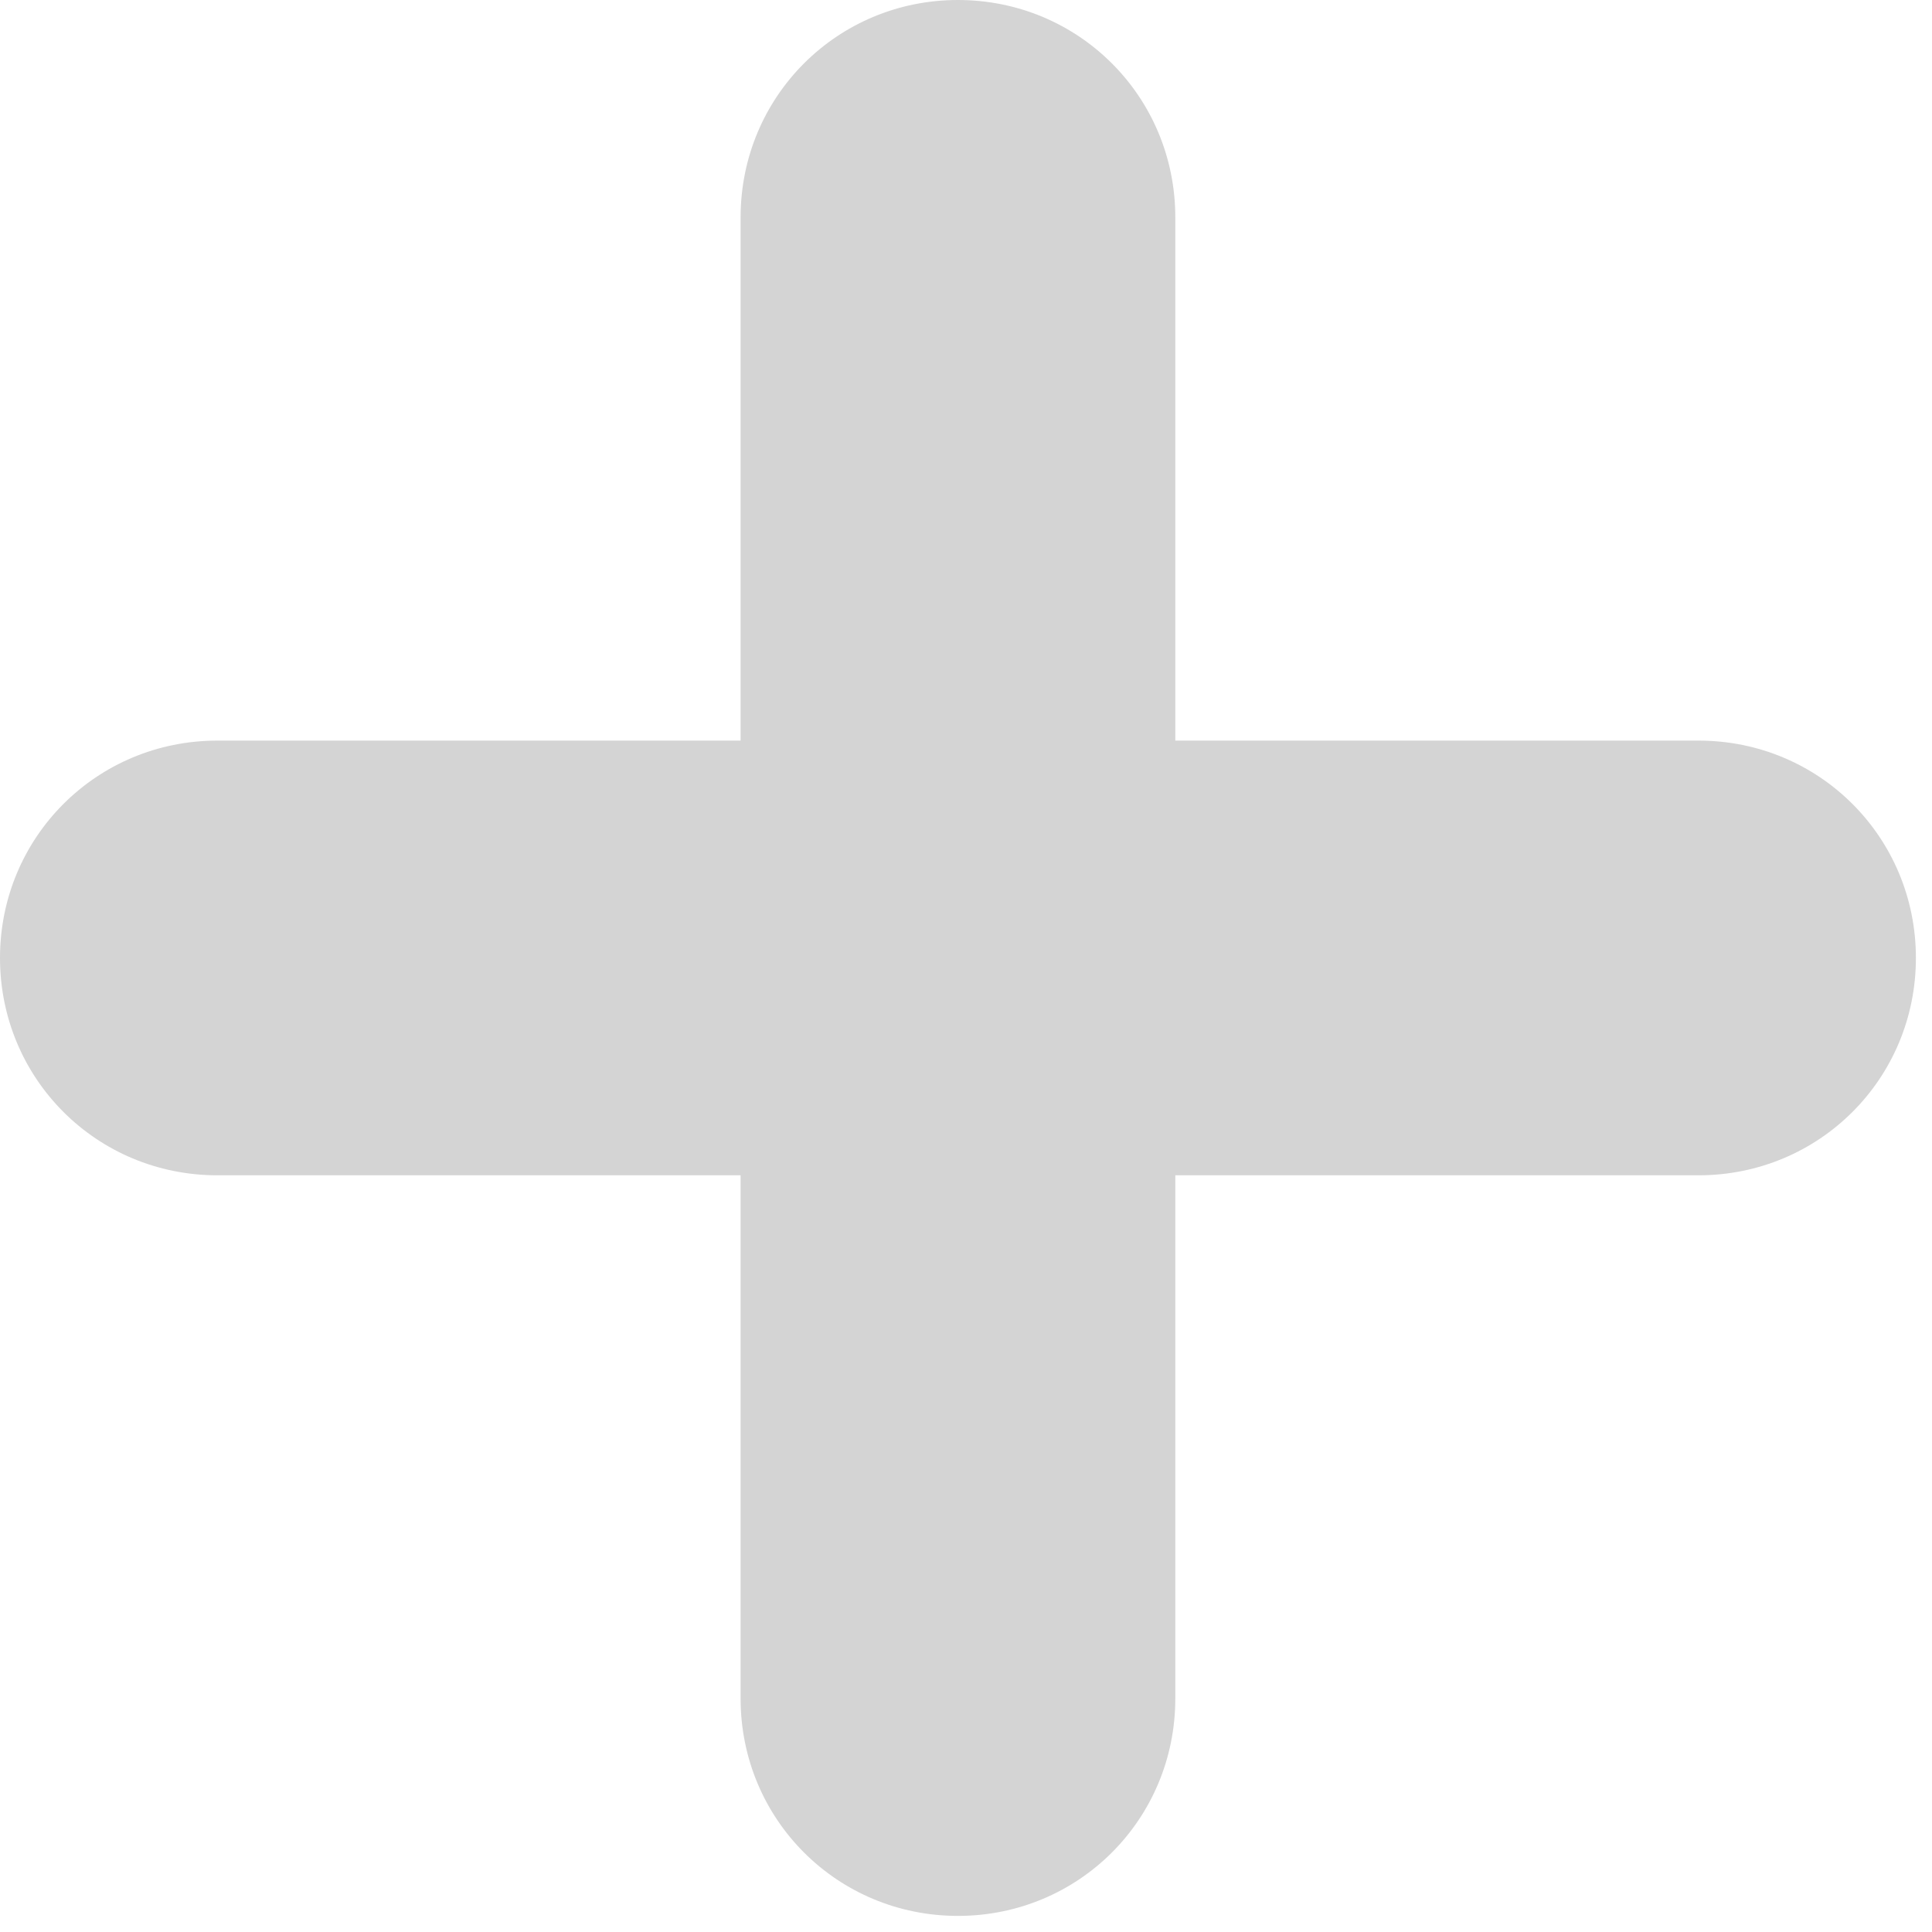
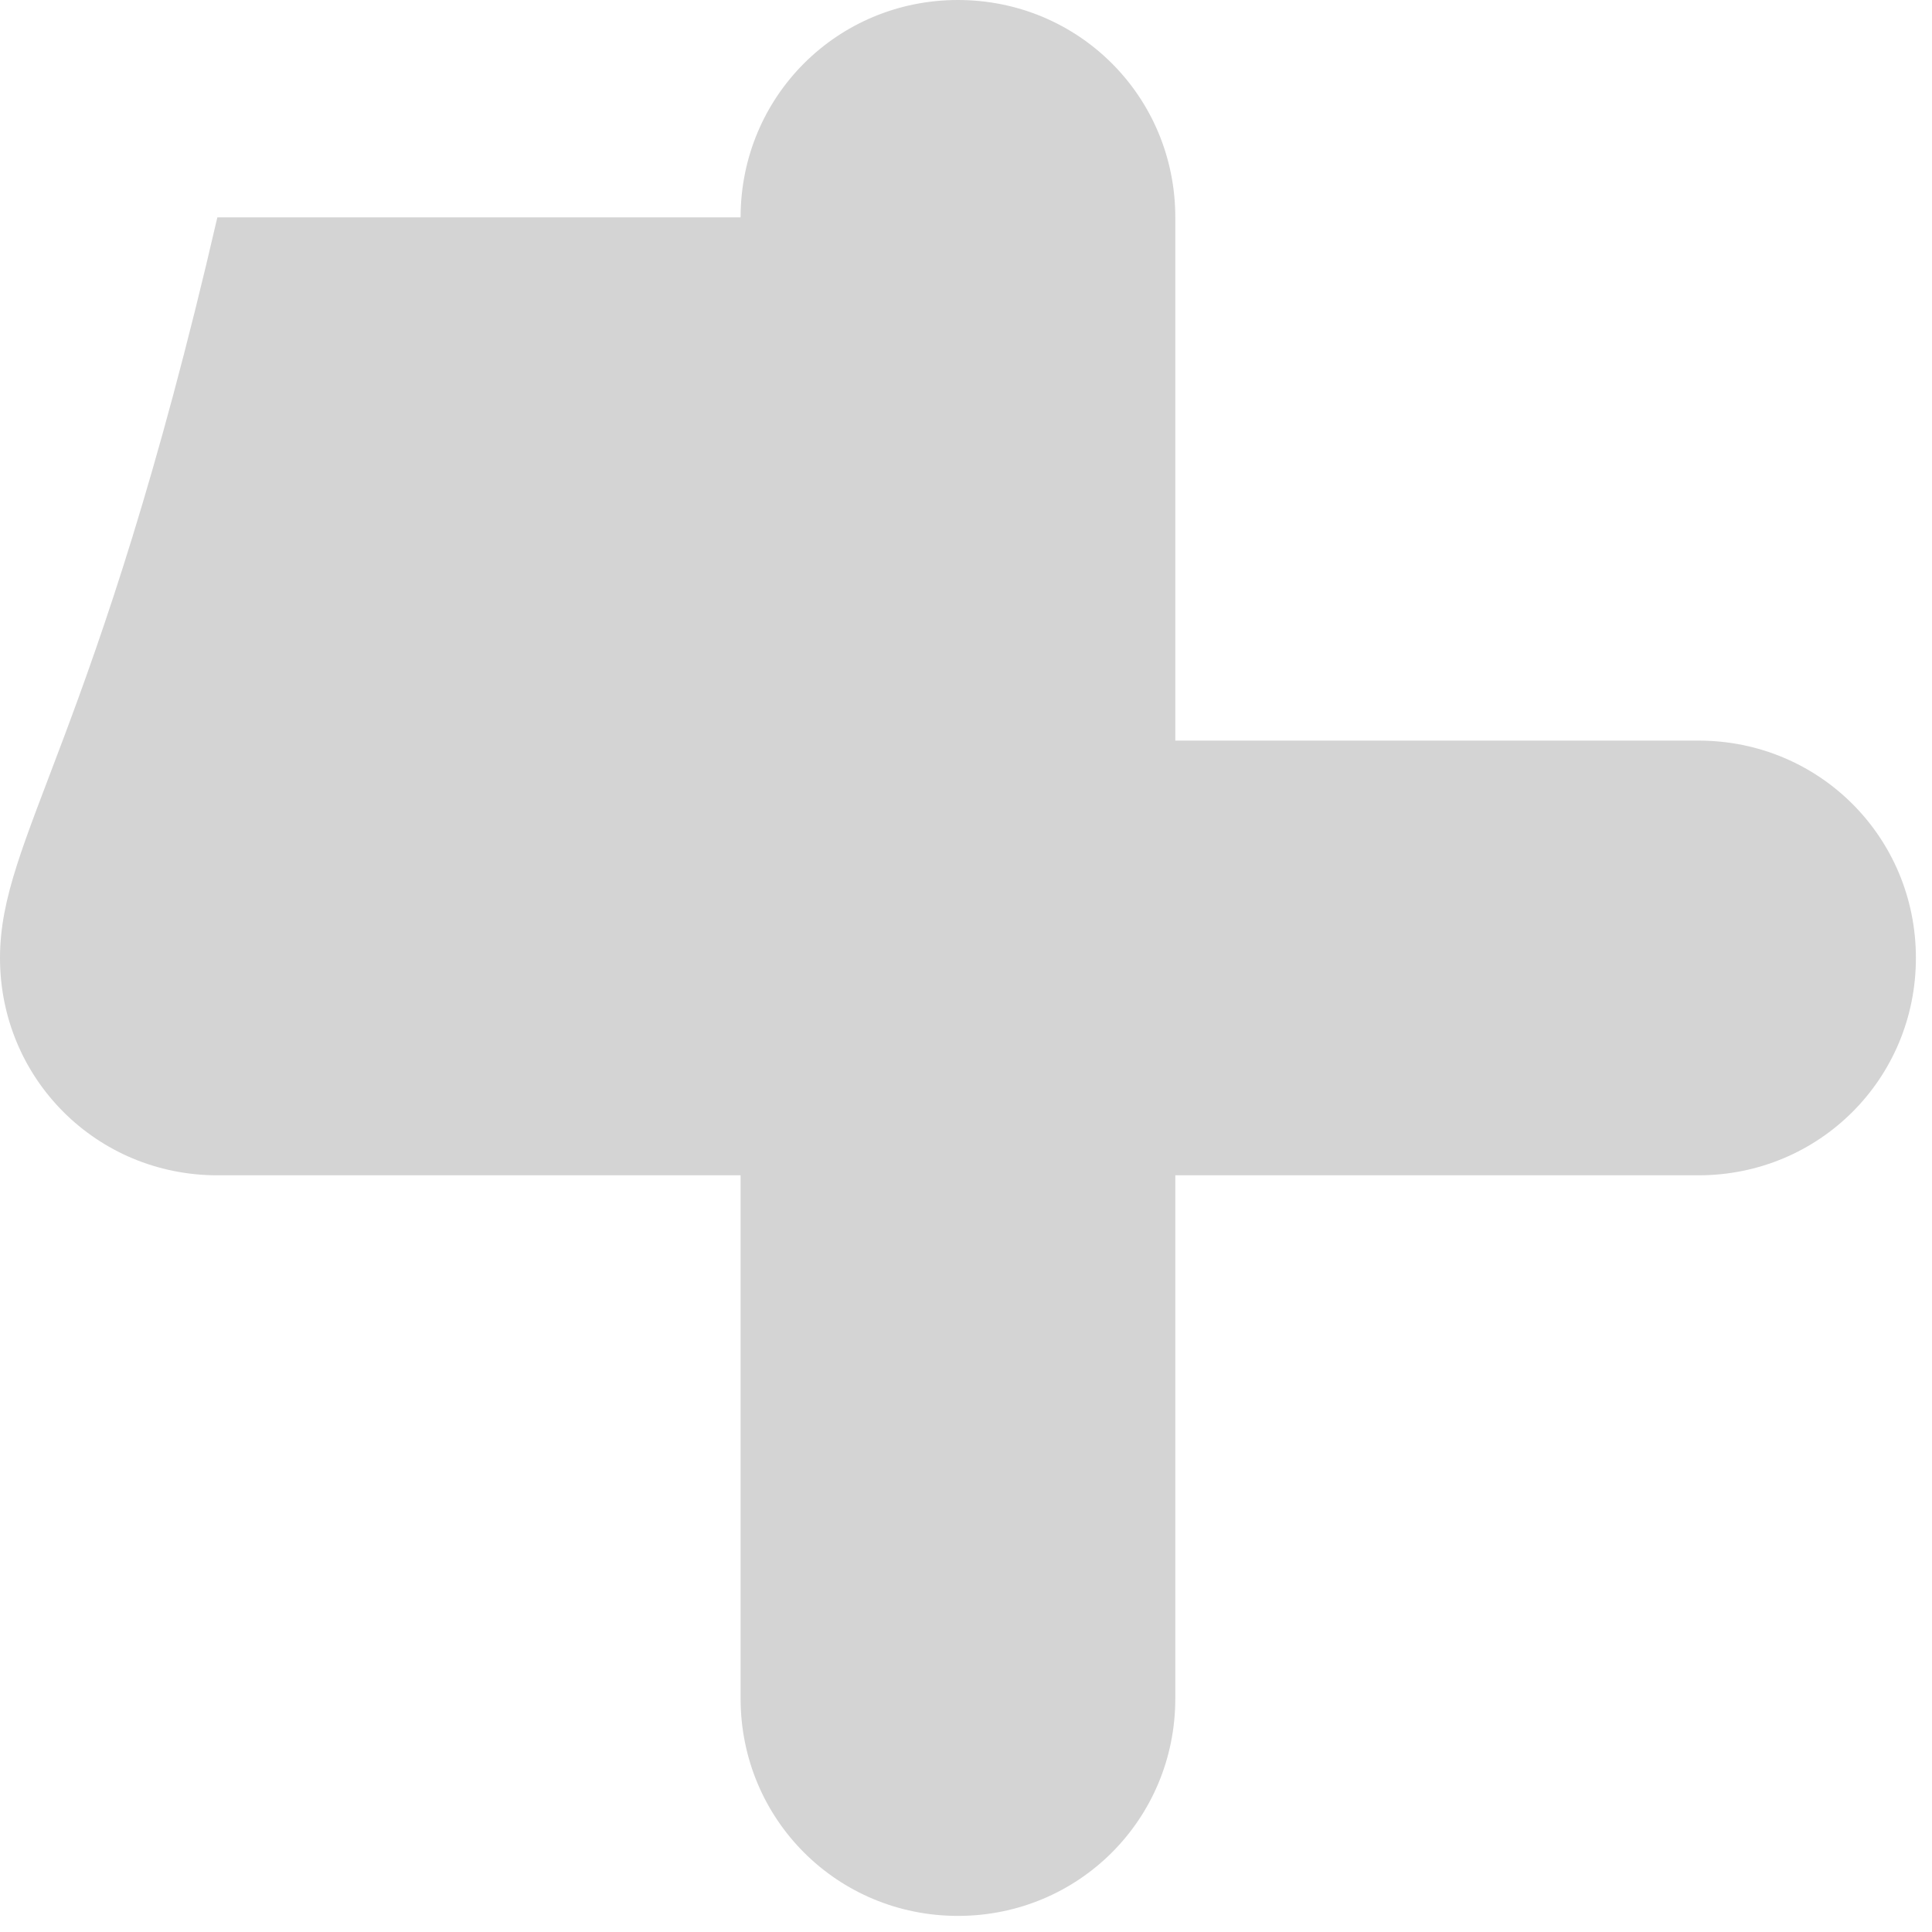
<svg xmlns="http://www.w3.org/2000/svg" version="1.1" id="Layer_1" x="0px" y="0px" width="24px" height="24px" viewBox="0 0 24 24" enable-background="new 0 0 24 24" xml:space="preserve">
-   <path fill="#D4D4D4" d="M21.1,9.2h-6.5V2.7c0-1.5-1.2-2.7-2.7-2.7S9.2,1.2,9.2,2.7v6.5H2.7C1.2,9.2,0,10.4,0,11.9s1.2,2.7,2.7,2.7  h6.5v6.5c0,1.5,1.2,2.7,2.7,2.7s2.7-1.2,2.7-2.7v-6.5h6.5c1.5,0,2.7-1.2,2.7-2.7S22.6,9.2,21.1,9.2z" />
+   <path fill="#D4D4D4" d="M21.1,9.2h-6.5V2.7c0-1.5-1.2-2.7-2.7-2.7S9.2,1.2,9.2,2.7H2.7C1.2,9.2,0,10.4,0,11.9s1.2,2.7,2.7,2.7  h6.5v6.5c0,1.5,1.2,2.7,2.7,2.7s2.7-1.2,2.7-2.7v-6.5h6.5c1.5,0,2.7-1.2,2.7-2.7S22.6,9.2,21.1,9.2z" />
</svg>